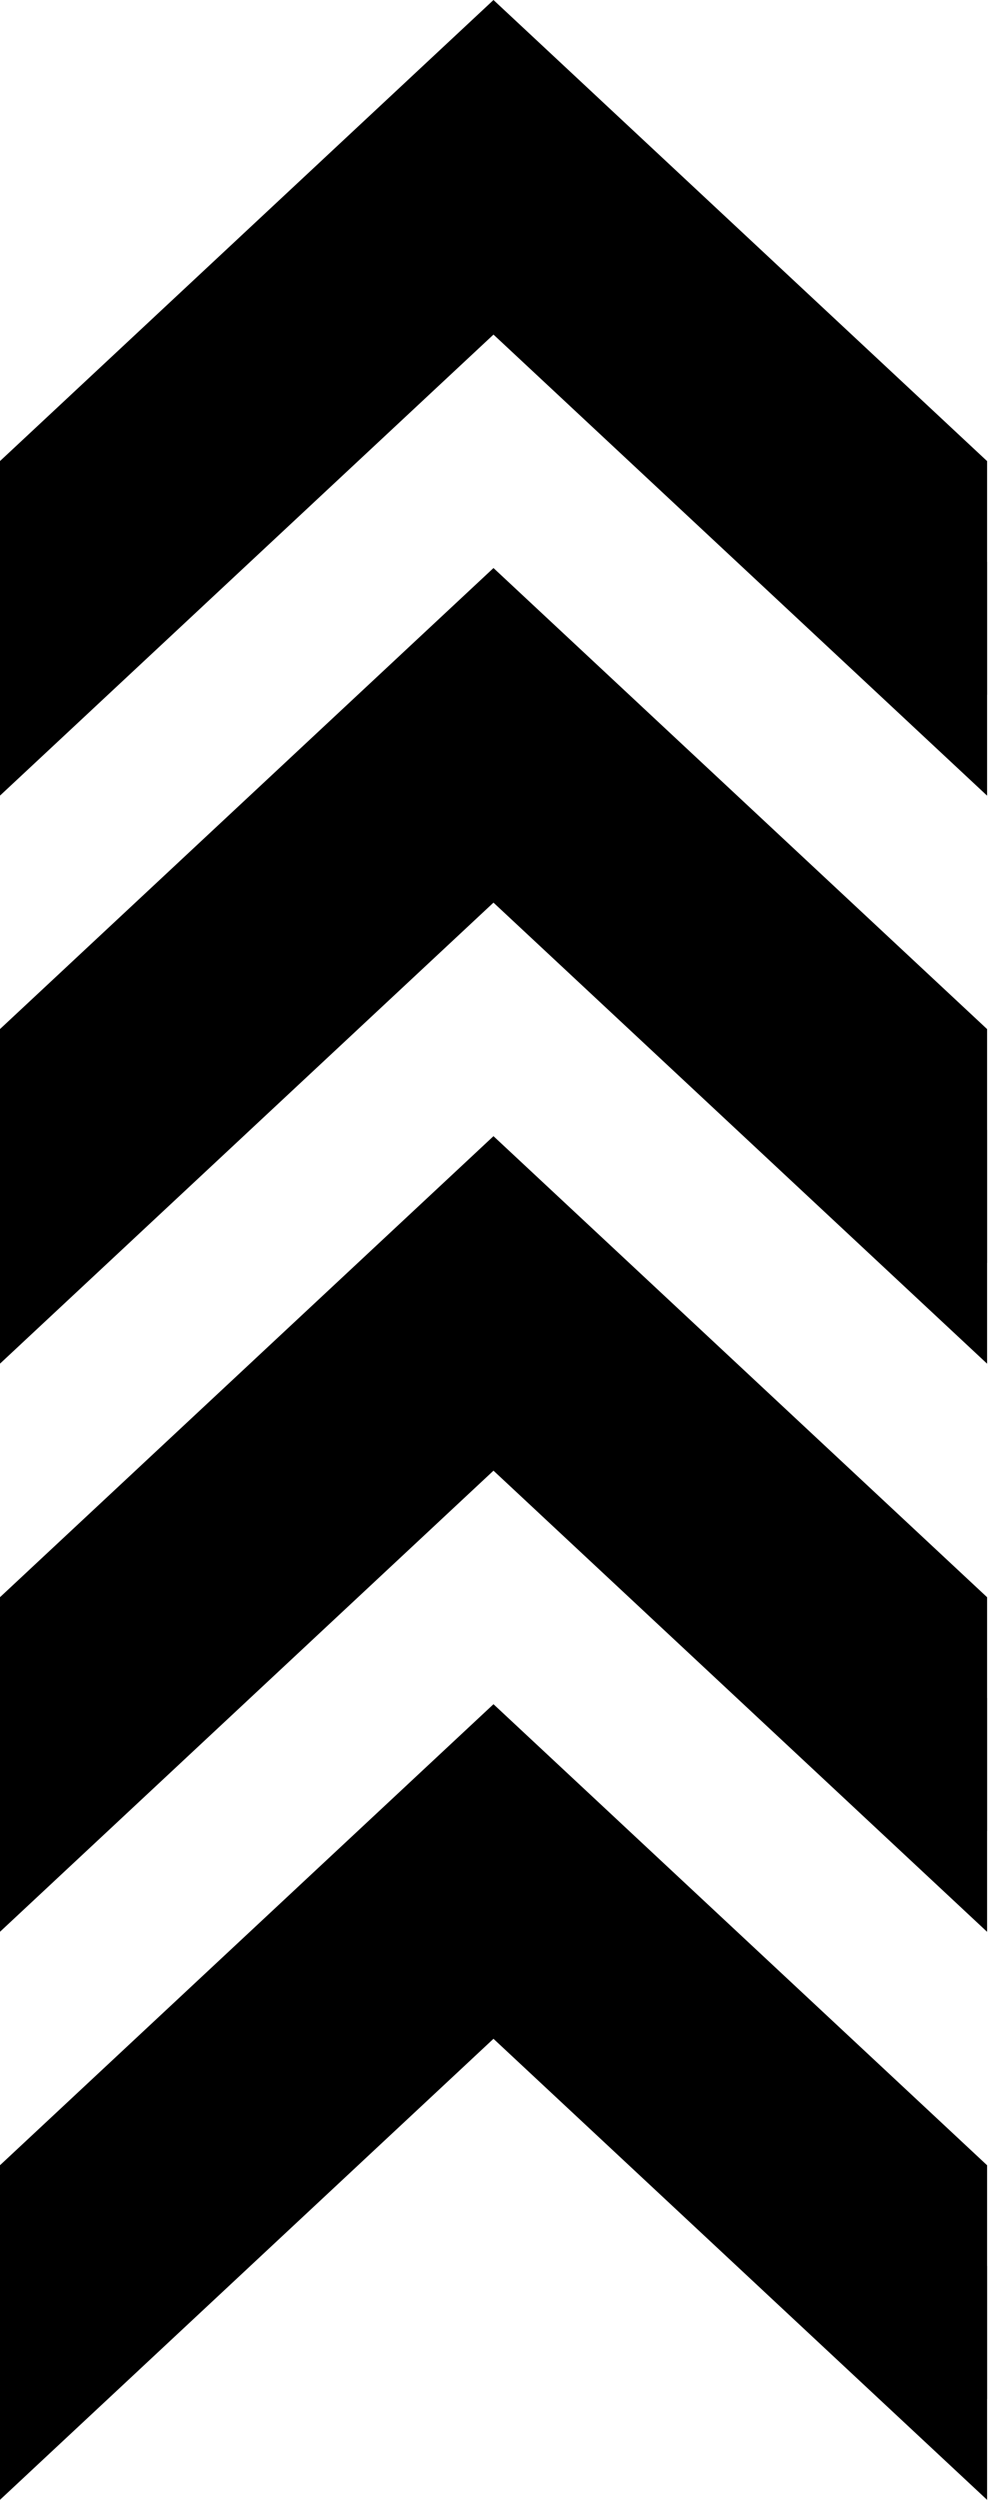
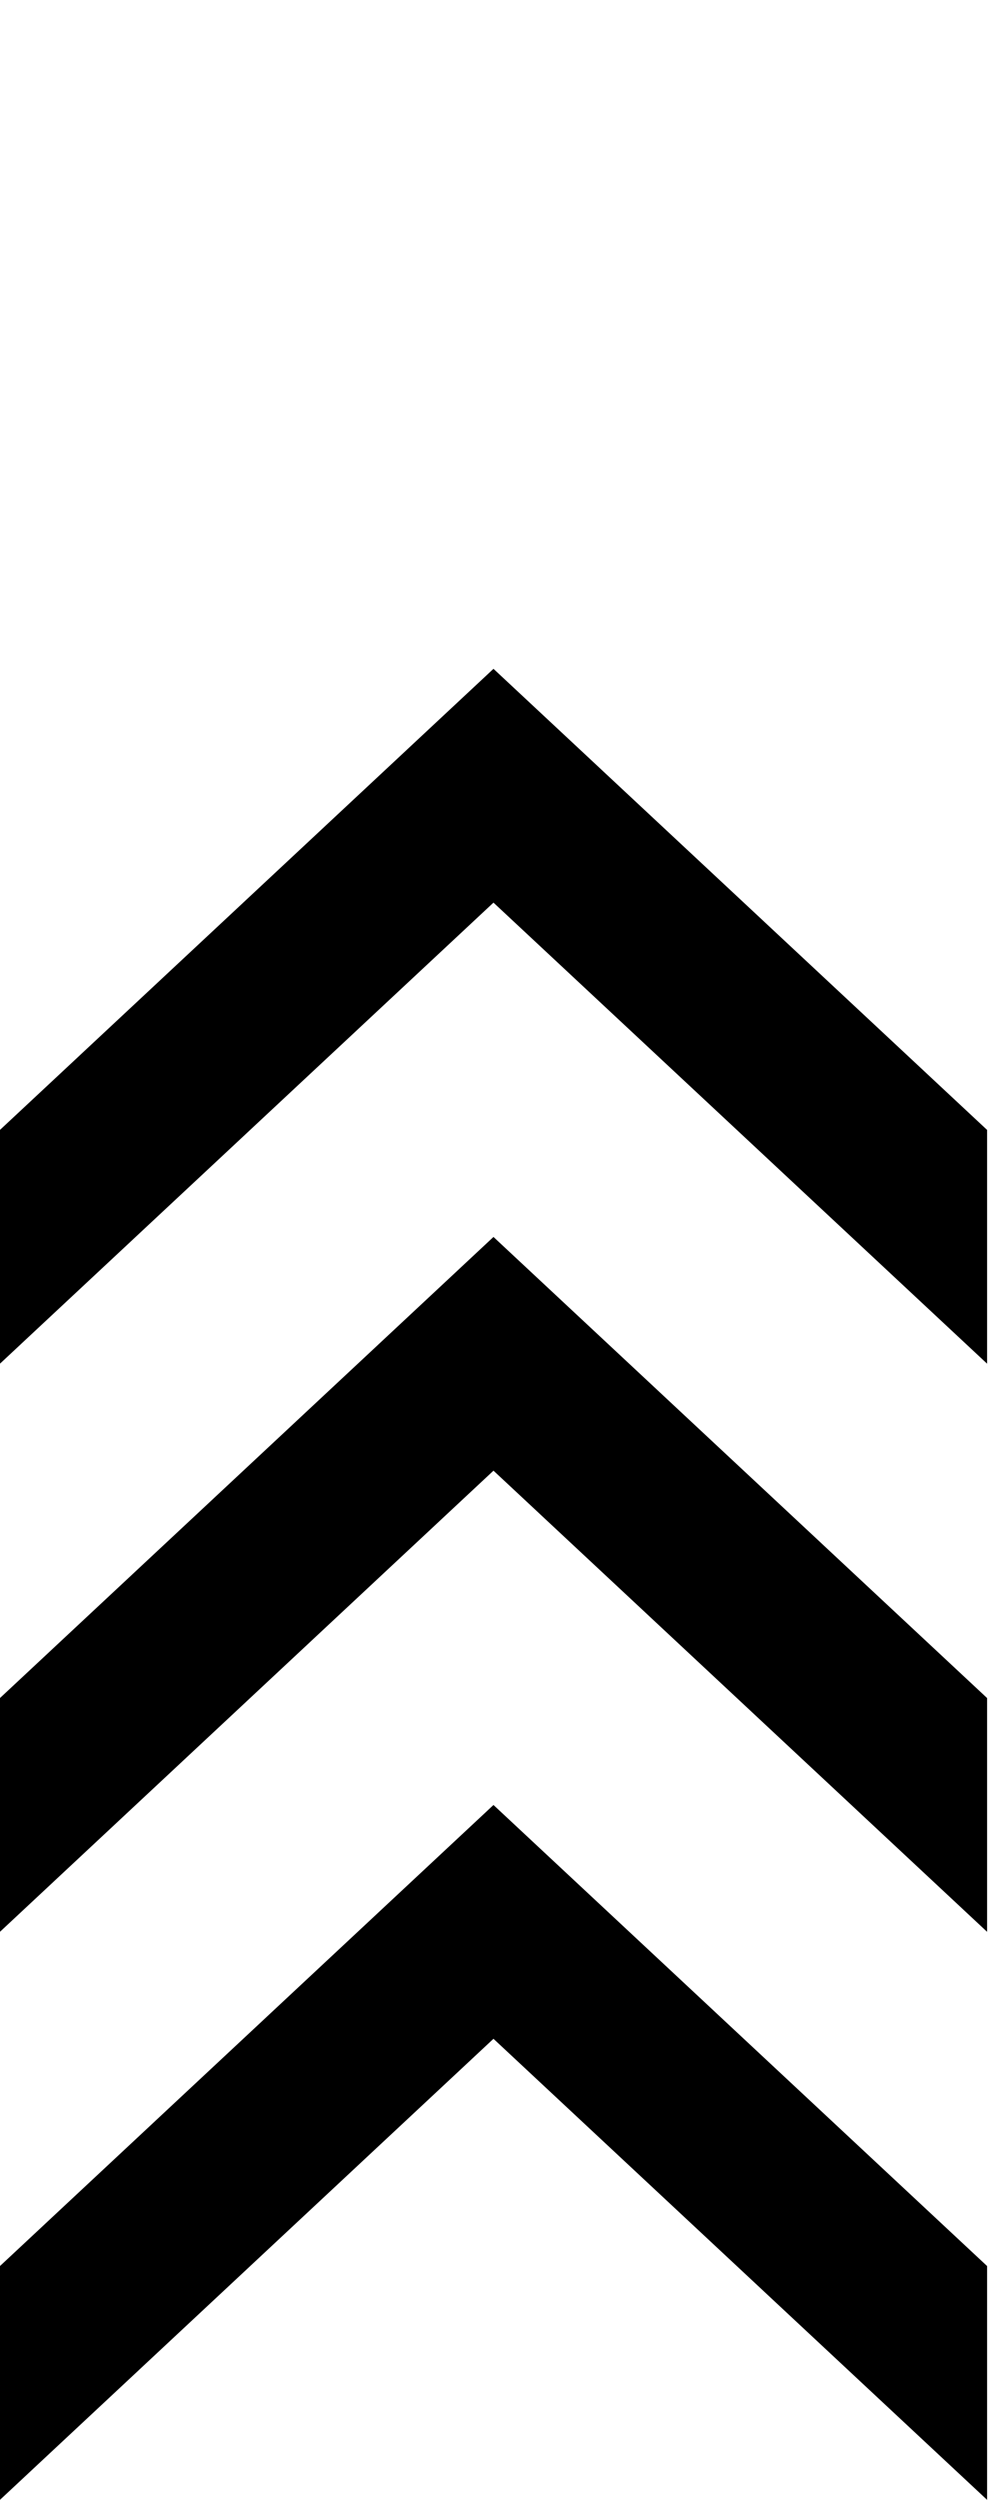
<svg xmlns="http://www.w3.org/2000/svg" width="23" height="57" viewBox="0 0 23 57" fill="none">
-   <path d="M22.523 49.371L22.523 54.702L11.26 44.188L-0.001 54.702L-0.001 49.371L11.26 38.858L22.523 49.371Z" fill="#000000" />
-   <path d="M22.523 36.419L22.523 41.75L11.26 31.234L-0.001 41.75L-0.001 36.419L11.26 25.906L22.523 36.419Z" fill="#000000" />
-   <path d="M22.523 23.465L22.523 28.796L11.26 18.282L-0.001 28.796L-0.001 23.465L11.26 12.952L22.523 23.465Z" fill="#000000" />
-   <path d="M22.523 10.514L22.523 15.844L11.26 5.331L-0.001 15.844L-0.001 10.514L11.26 9.39214e-05L22.523 10.514Z" fill="#000000" />
  <path d="M22.523 51.669L22.523 57L11.26 46.487L-0.001 57L-0.001 51.669L11.26 41.156L22.523 51.669Z" fill="#000000" />
  <path d="M22.523 38.718L22.523 44.048L11.26 33.533L-0.001 44.048L-0.001 38.718L11.26 28.204L22.523 38.718Z" fill="#000000" />
  <path d="M22.523 25.764L22.523 31.094L11.26 20.581L-0.001 31.094L-0.001 25.764L11.26 15.25L22.523 25.764Z" fill="#000000" />
-   <path d="M22.523 12.812L22.523 18.142L11.26 7.629L-0.001 18.142L-0.001 12.812L11.26 2.298L22.523 12.812Z" fill="#000000" />
</svg>